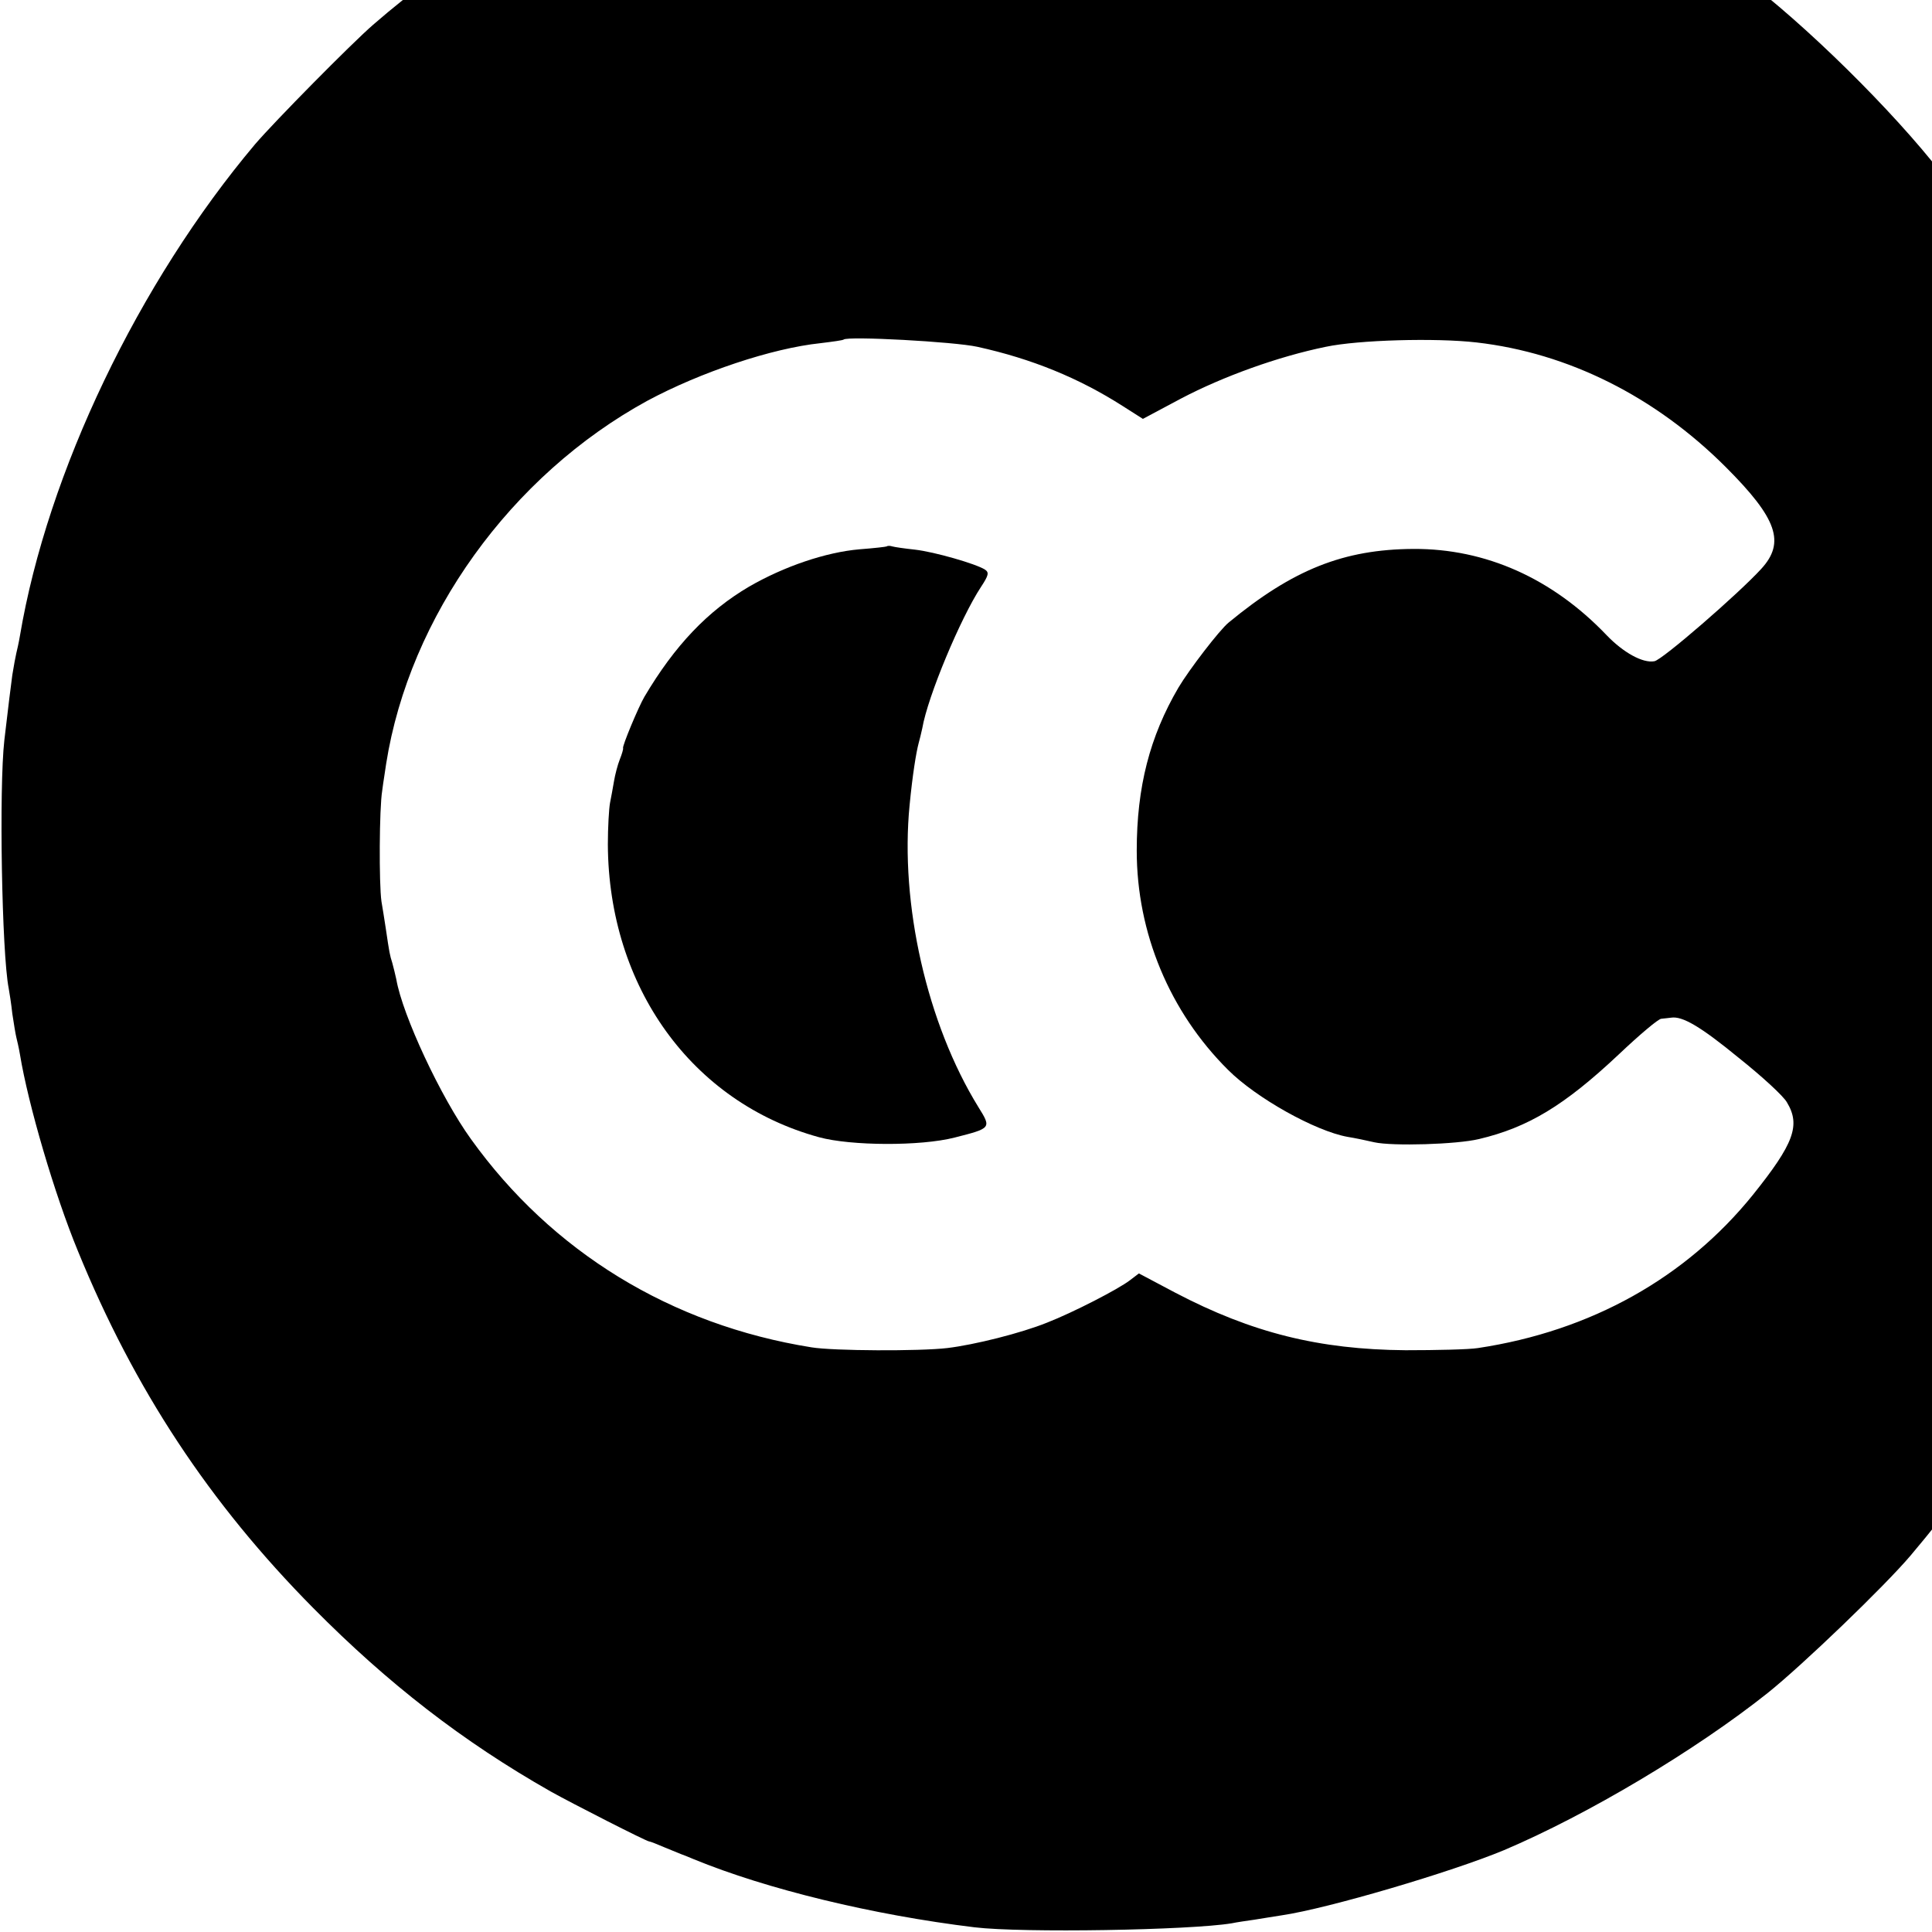
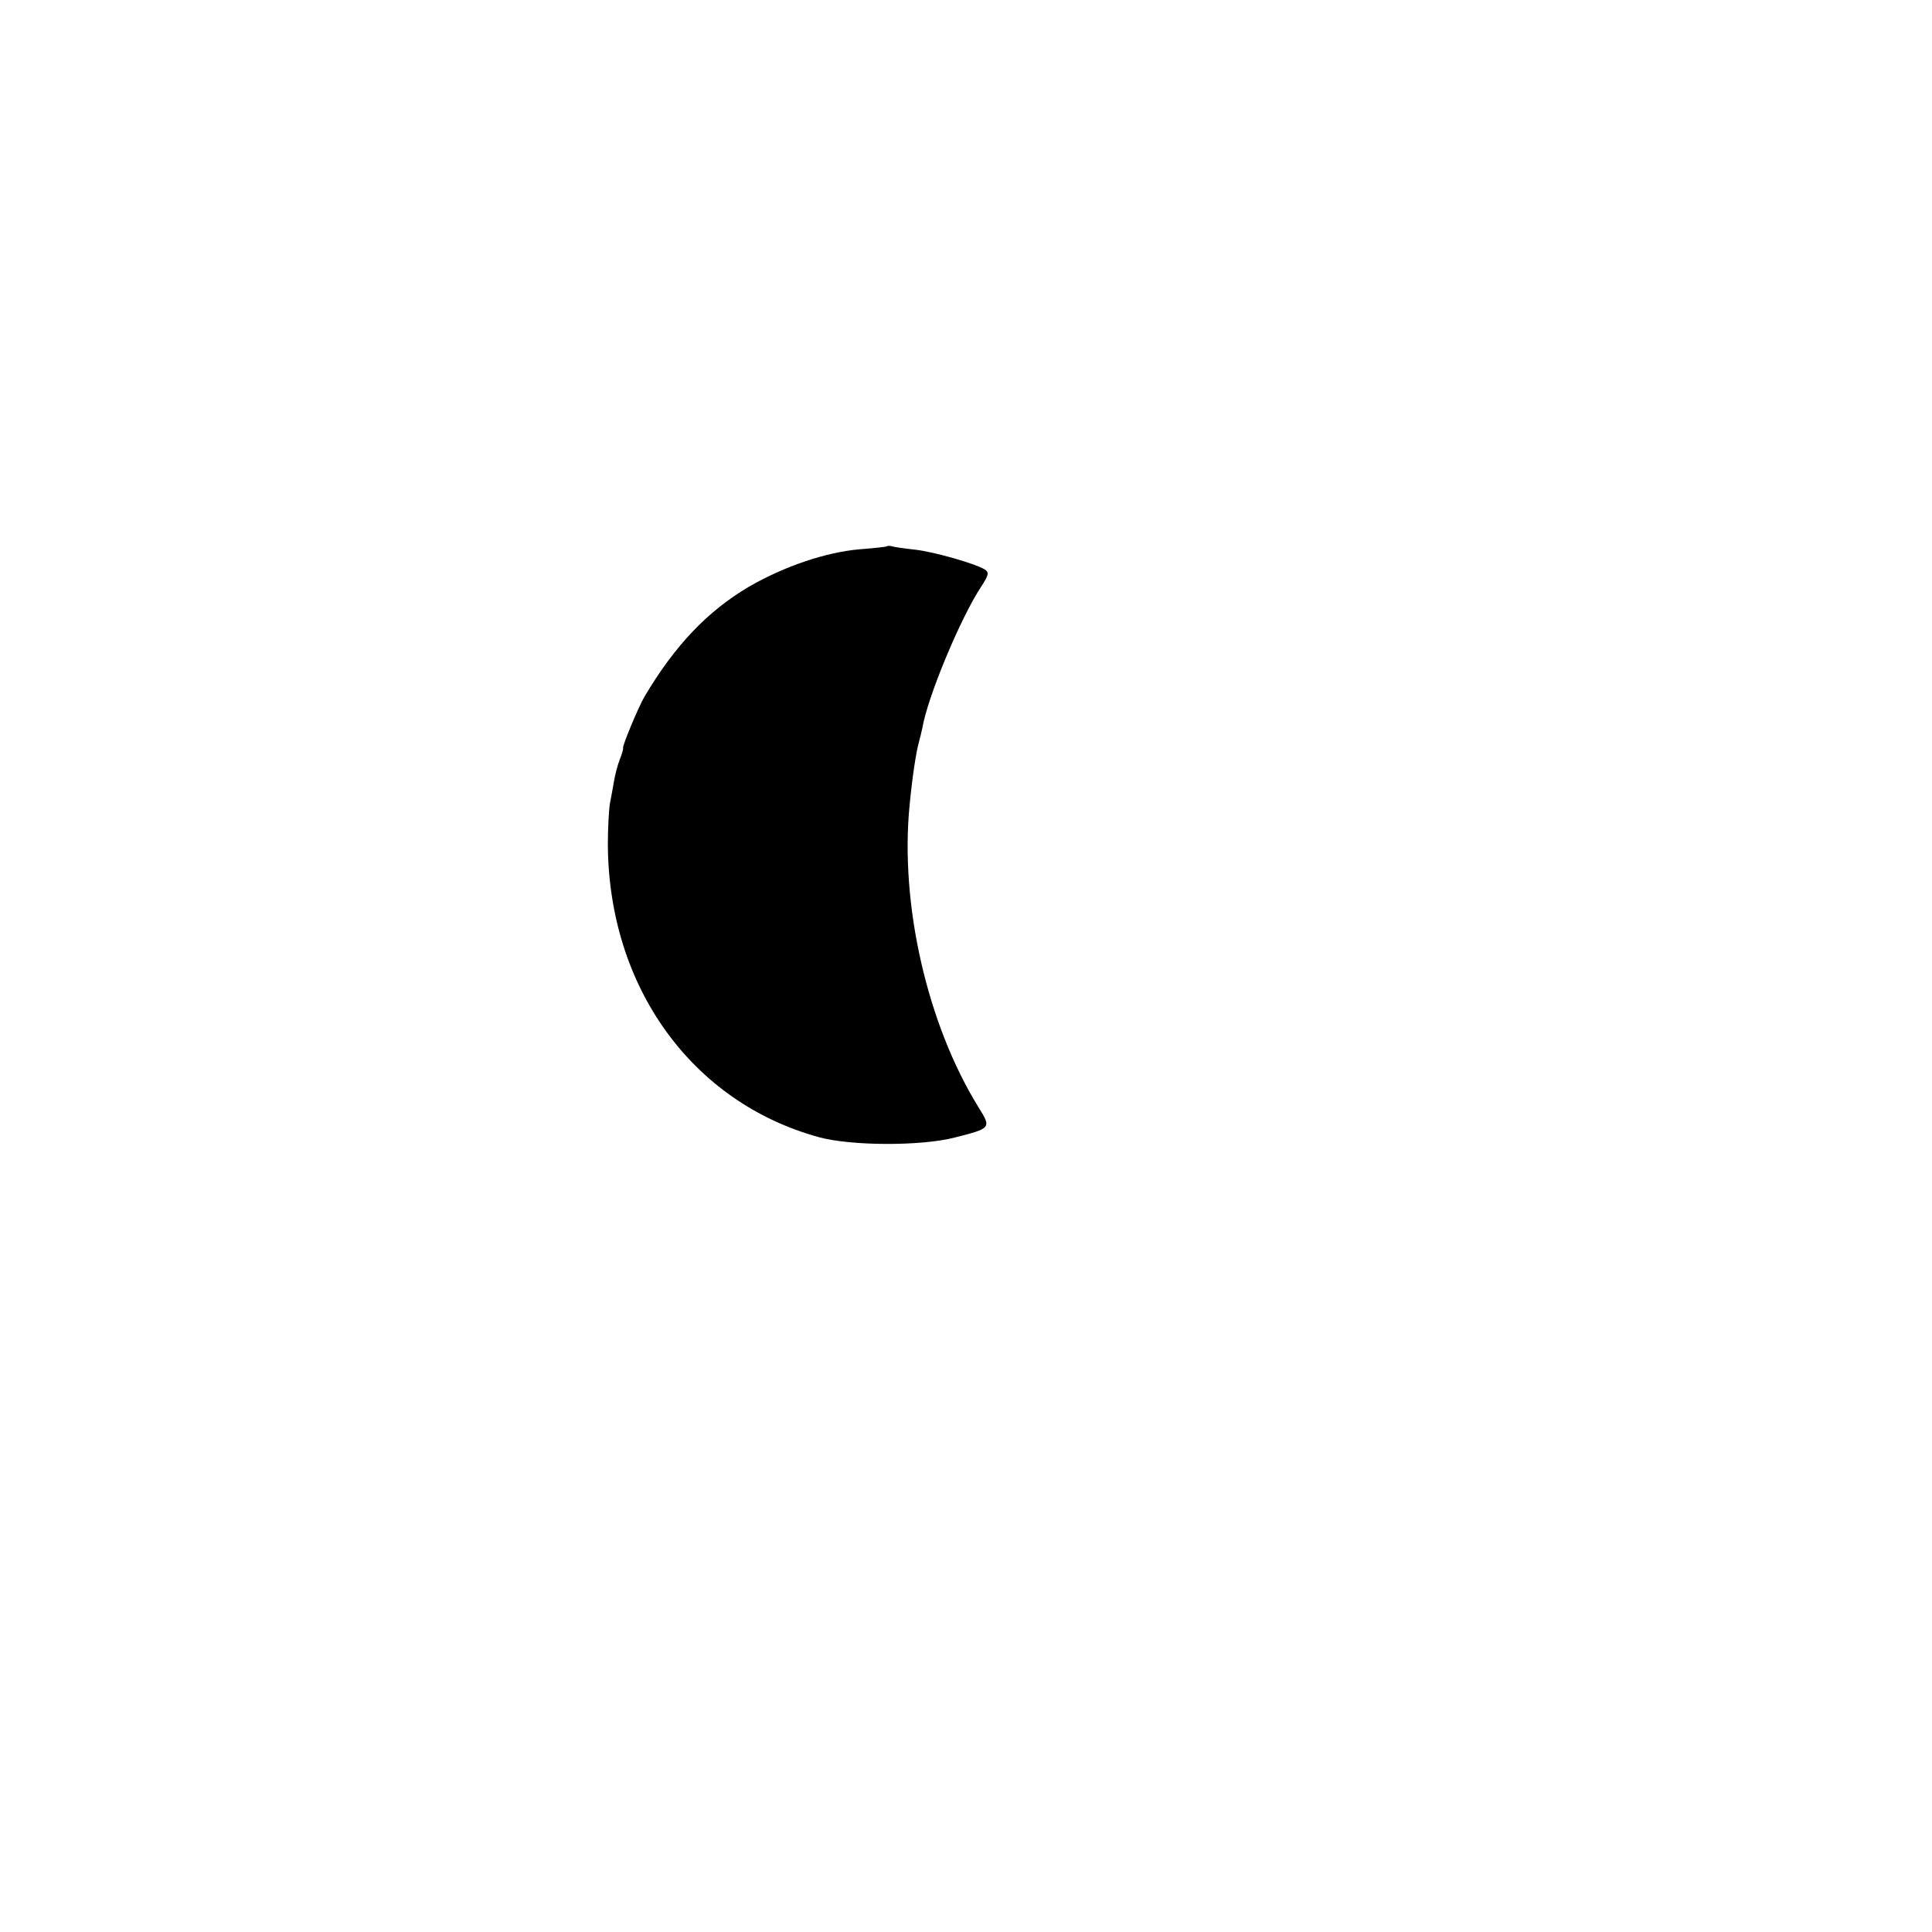
<svg xmlns="http://www.w3.org/2000/svg" version="1.0" width="16pt" height="16pt" viewBox="0 0 16 16" preserveAspectRatio="xMidYMid meet">
  <g transform="translate(0,16) scale(0.003,-0.003)" fill="#000000" stroke="none">
-     <path d="M2725 5990 c-85 -9 -162 -19 -195 -25 -14 -3 -41 -7 -60 -10 -19 -3 -42 -8 -50 -10 -8 -2 -27 -6 -42 -9 -113 -19 -423 -114 -523 -160 -16 -8 -52 -24 -80 -36 -248 -109 -531 -289 -745 -475 -61 -53 -273 -268 -326 -330 -321 -381 -573 -906 -649 -1357 -3 -18 -8 -40 -10 -48 -2 -8 -7 -35 -11 -60 -6 -46 -9 -69 -22 -180 -15 -132 -7 -589 12 -685 2 -11 7 -42 10 -70 4 -27 9 -57 11 -65 2 -8 7 -29 10 -47 23 -140 96 -388 160 -543 156 -382 363 -696 650 -986 206 -208 412 -368 655 -506 59 -33 265 -138 272 -138 3 0 23 -8 44 -17 22 -9 41 -17 44 -18 3 -1 19 -7 35 -14 202 -83 495 -154 775 -188 133 -16 595 -8 710 11 14 3 42 7 63 10 20 3 54 9 75 12 129 19 470 120 614 180 231 98 528 275 728 434 95 76 321 293 394 379 223 263 397 552 519 861 77 198 150 466 173 635 3 28 8 57 9 66 27 140 27 648 1 789 -2 14 -7 47 -11 73 -5 42 -24 139 -55 277 -17 77 -84 281 -126 384 -94 228 -254 514 -370 661 -14 17 -28 35 -32 40 -117 160 -358 404 -542 548 -79 62 -229 162 -340 227 -67 39 -247 133 -260 135 -3 0 -27 11 -55 24 -99 45 -337 126 -445 151 -94 22 -292 59 -345 66 -33 3 -69 8 -80 11 -33 8 -515 10 -590 3z m-27 -1614 c150 -33 280 -86 402 -164 l55 -35 105 56 c116 61 268 116 400 143 90 19 303 25 416 12 253 -29 493 -149 688 -344 142 -142 165 -208 98 -281 -62 -68 -274 -252 -295 -255 -32 -6 -86 24 -132 72 -150 157 -334 239 -533 238 -193 -1 -333 -57 -510 -203 -25 -20 -110 -131 -139 -180 -79 -135 -115 -274 -115 -450 0 -227 91 -445 252 -605 78 -78 241 -169 330 -185 19 -3 53 -10 74 -15 50 -11 227 -6 289 9 135 32 235 92 385 233 57 54 110 99 118 99 8 1 20 2 27 3 31 5 81 -24 187 -111 64 -51 124 -106 133 -123 38 -63 19 -114 -94 -255 -185 -229 -447 -376 -759 -423 -25 -4 -115 -6 -200 -6 -239 2 -424 48 -636 159 l-100 53 -25 -19 c-31 -24 -157 -89 -229 -117 -72 -29 -200 -61 -275 -70 -76 -9 -315 -8 -375 2 -388 62 -717 264 -940 575 -83 115 -189 342 -206 441 -3 14 -8 34 -11 45 -7 22 -8 27 -18 95 -4 25 -9 59 -12 75 -7 49 -6 257 2 305 3 25 9 59 11 75 64 406 344 796 721 1002 147 79 344 145 478 159 33 4 62 8 64 10 11 10 306 -6 369 -20z" />
    <path d="M2448 3825 c-1 -1 -35 -5 -75 -8 -93 -8 -208 -47 -305 -103 -114 -67 -205 -162 -289 -304 -16 -27 -62 -137 -59 -142 1 -2 -3 -16 -9 -31 -6 -15 -13 -42 -16 -60 -3 -18 -8 -45 -11 -60 -3 -16 -6 -68 -6 -115 2 -393 232 -712 583 -808 88 -24 280 -25 374 -1 102 26 102 26 66 84 -142 230 -217 561 -190 834 8 83 18 145 25 171 3 10 7 28 10 41 15 88 106 305 162 390 21 32 23 40 11 48 -25 16 -140 49 -193 55 -28 3 -56 7 -63 9 -6 2 -13 2 -15 0z" />
  </g>
</svg>